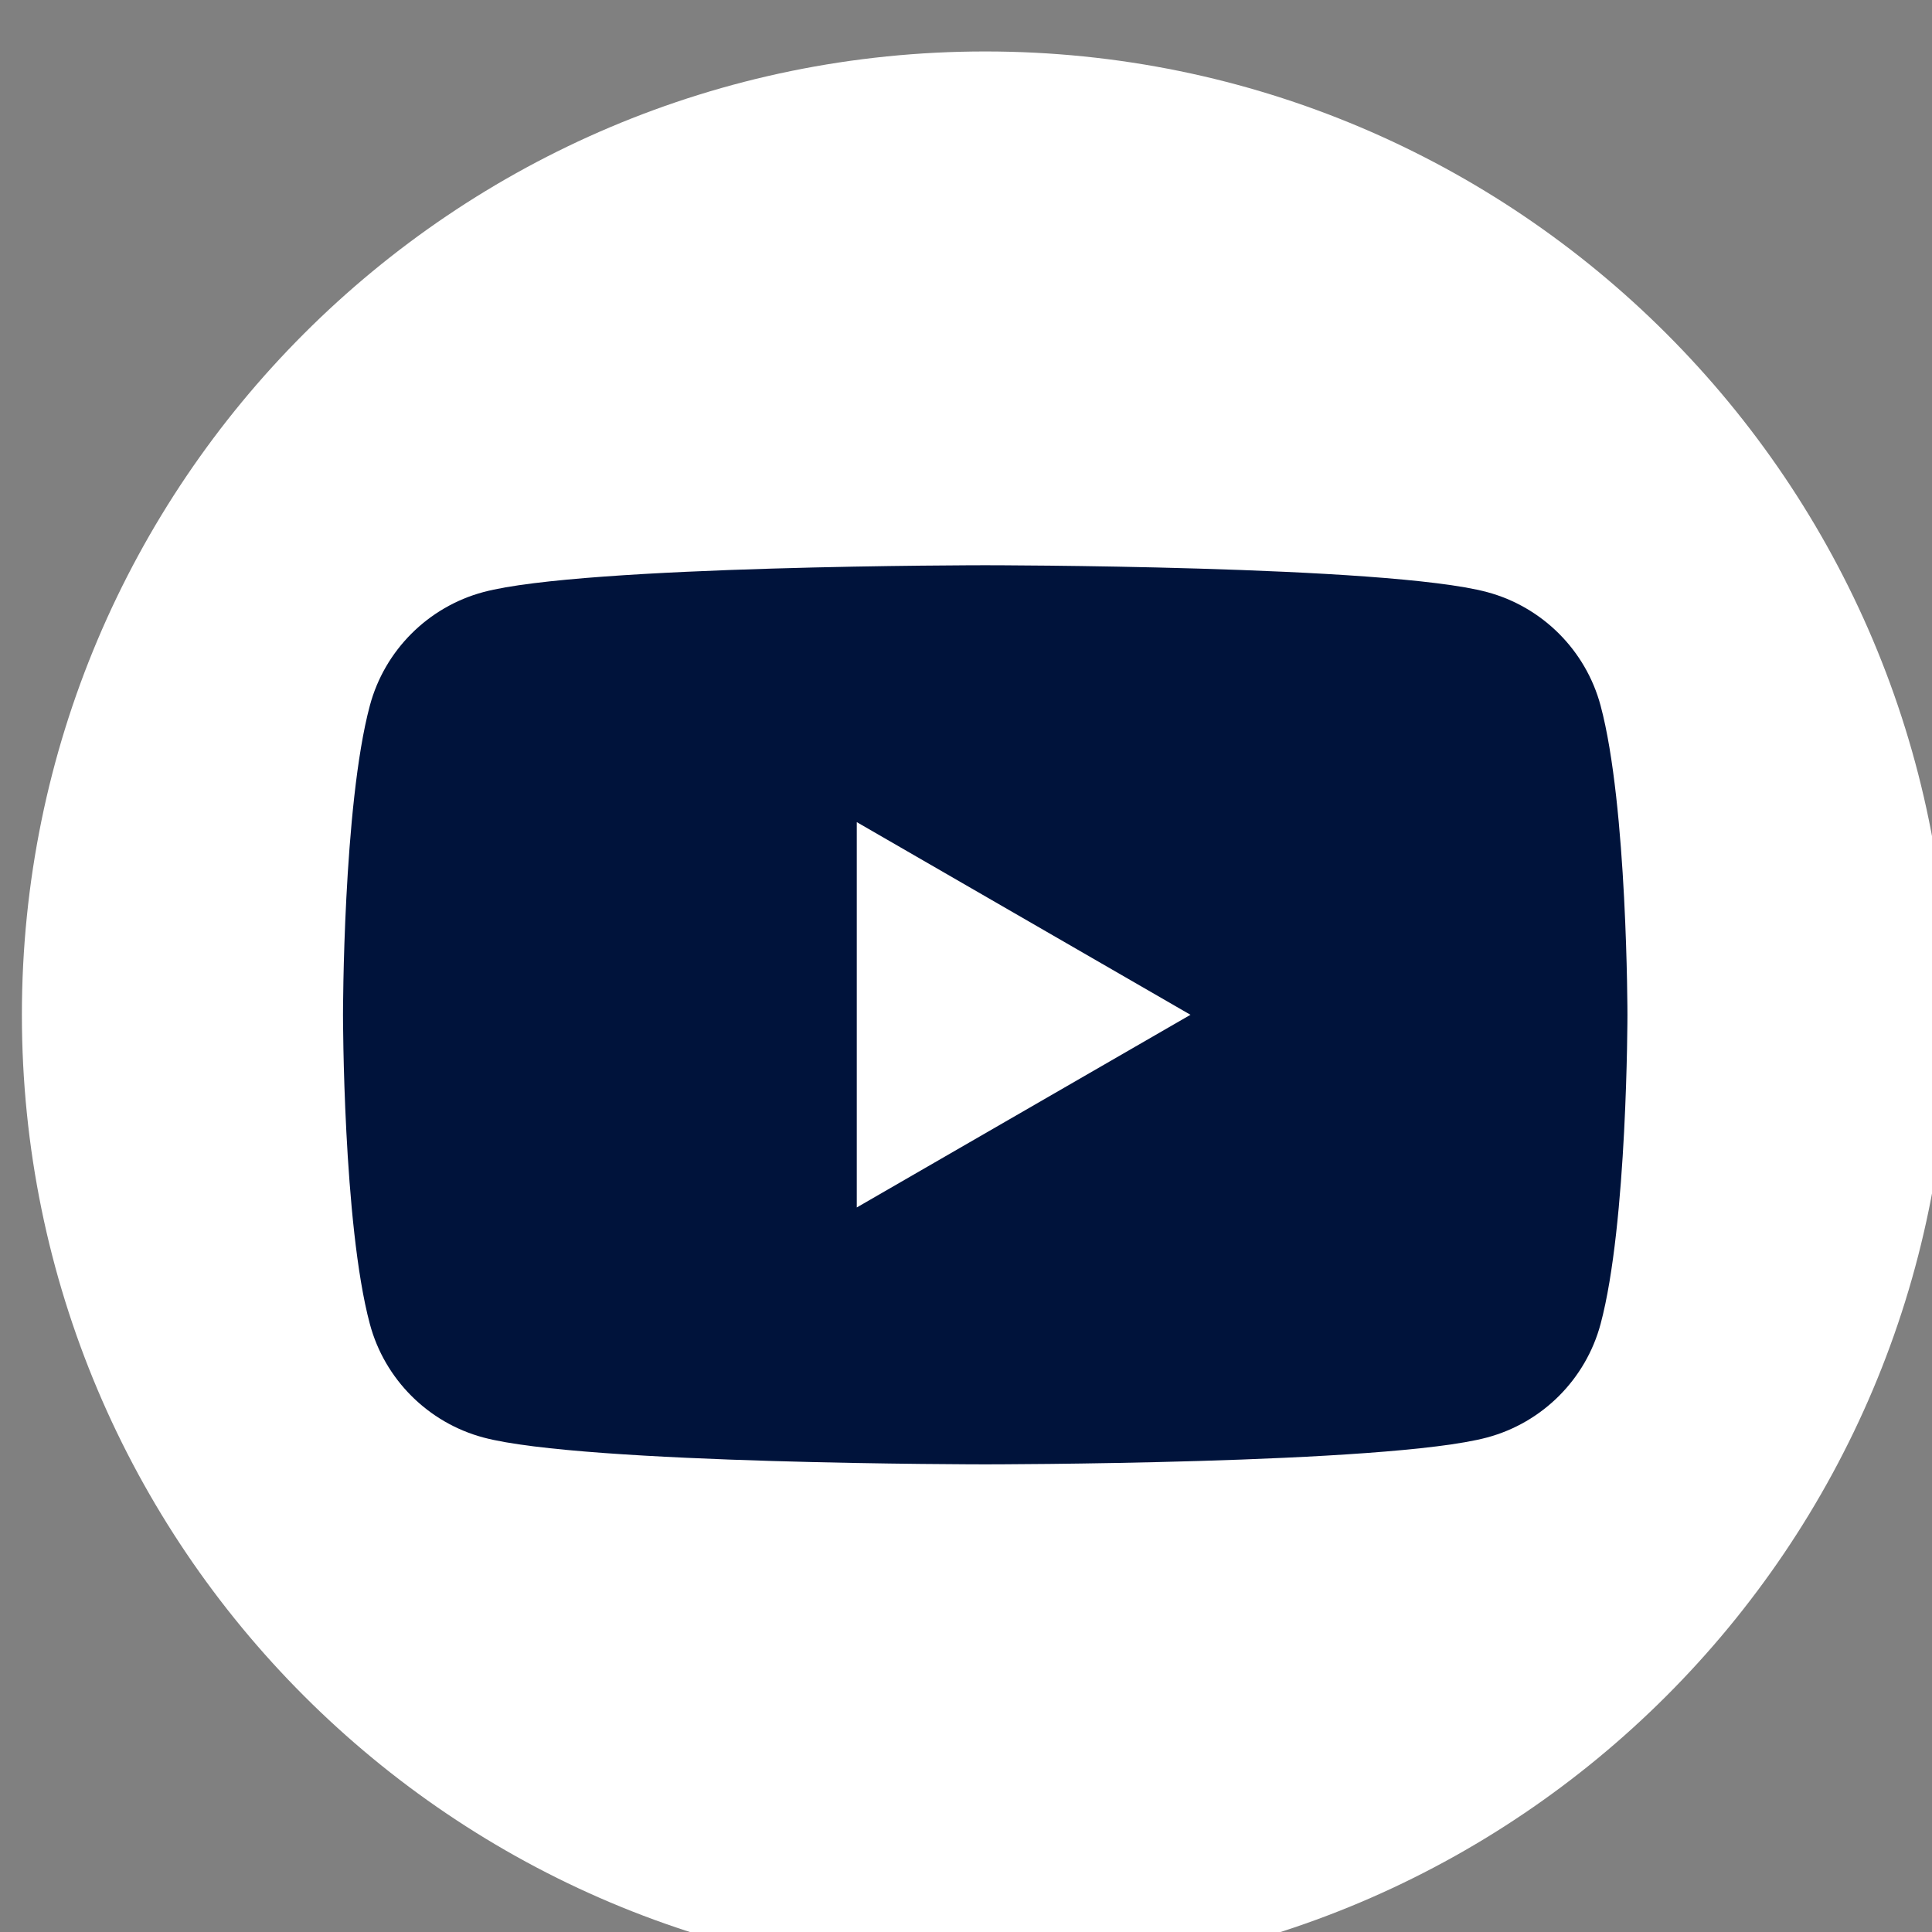
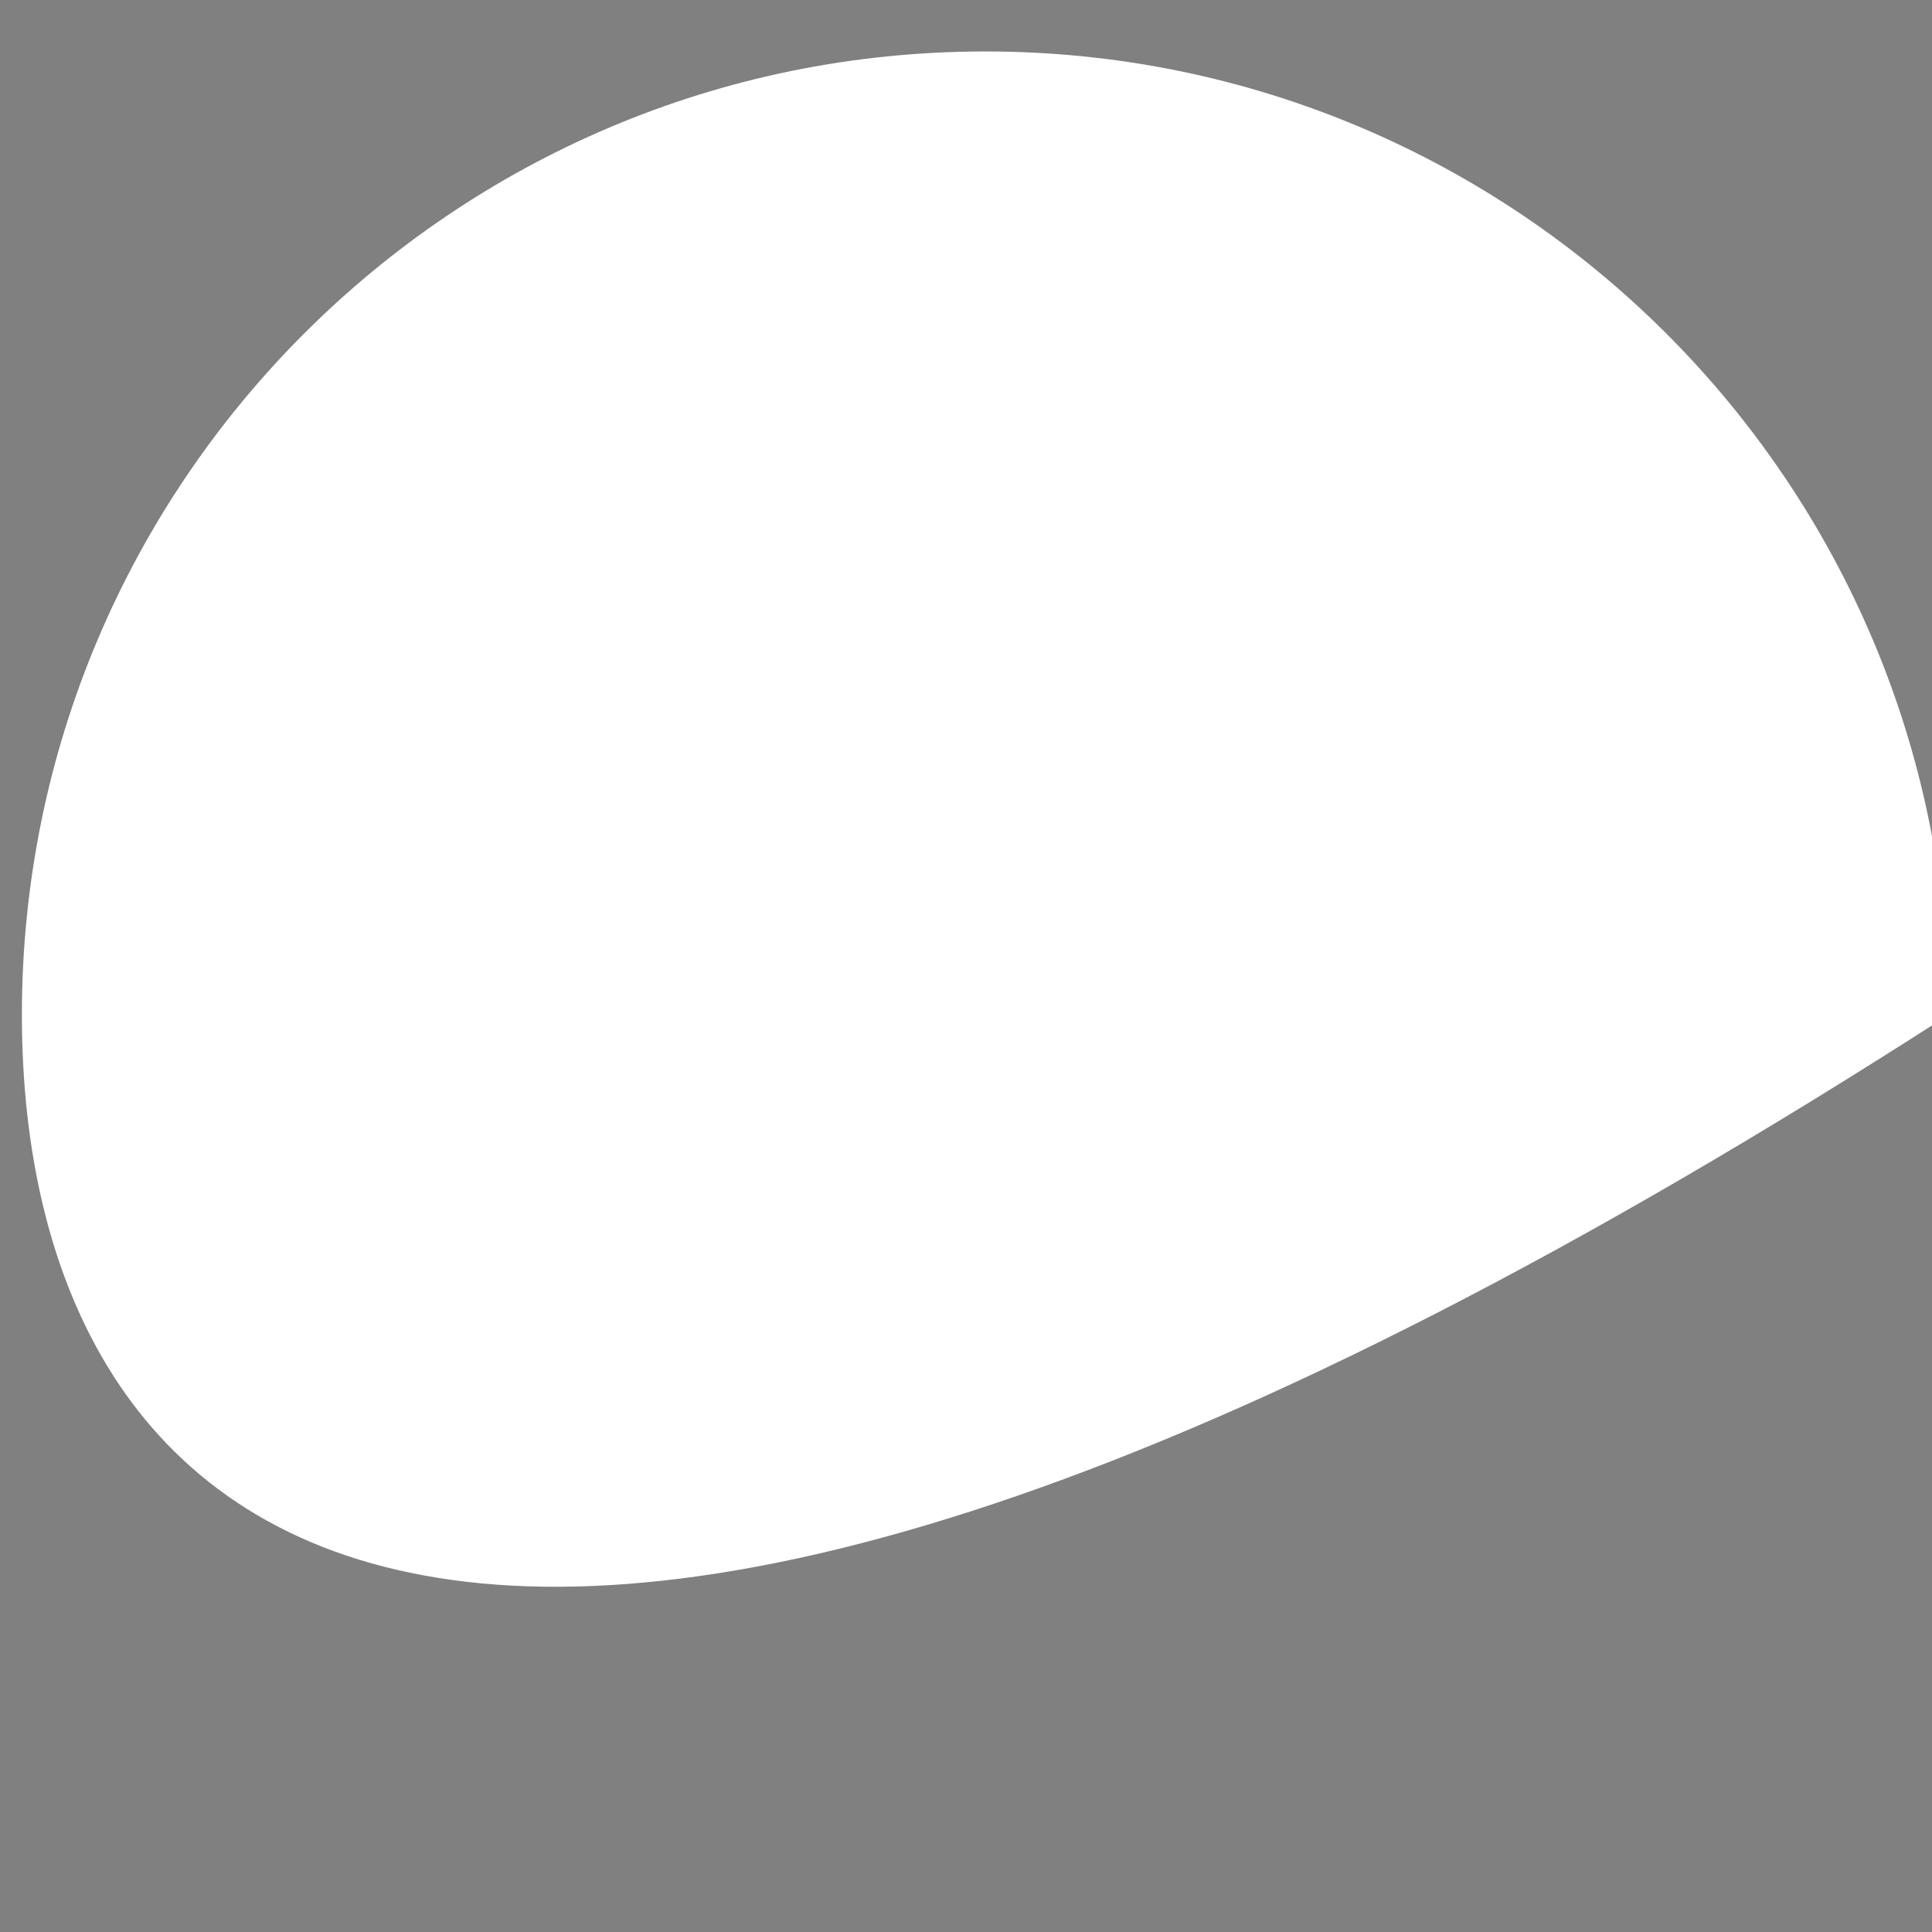
<svg xmlns="http://www.w3.org/2000/svg" width="100%" height="100%" viewBox="0 0 110 110" version="1.1" xml:space="preserve" style="fill-rule:evenodd;clip-rule:evenodd;stroke-linejoin:round;stroke-miterlimit:2;">
  <rect x="0" y="0" width="110" height="110" fill="#808080" stroke="none" />
  <g transform="matrix(0.195,0,0,0.195,-427.953,-1148.63)">
    <g transform="matrix(4.167,0,0,4.167,-17.906,4217.95)">
-       <path d="M667.5,472.464C667.5,509.743 637.279,539.964 600,539.964C562.721,539.964 532.5,509.743 532.5,472.464C532.5,435.185 562.721,404.964 600,404.964C637.279,404.964 667.5,435.185 667.5,472.464Z" style="fill:white;fill-rule:nonzero;" />
+       <path d="M667.5,472.464C562.721,539.964 532.5,509.743 532.5,472.464C532.5,435.185 562.721,404.964 600,404.964C637.279,404.964 667.5,435.185 667.5,472.464Z" style="fill:white;fill-rule:nonzero;" />
    </g>
    <g transform="matrix(4.167,0,0,4.167,-17.906,4217.95)">
-       <path d="M591,485.964L591,458.964L614.382,472.464L591,485.964ZM643.119,450.802C642.084,446.93 639.035,443.88 635.162,442.845C628.144,440.964 600,440.964 600,440.964C600,440.964 571.856,440.964 564.837,442.845C560.965,443.88 557.915,446.93 556.881,450.802C555,457.82 555,472.464 555,472.464C555,472.464 555,487.108 556.881,494.126C557.915,497.999 560.965,501.048 564.837,502.083C571.856,503.964 600,503.964 600,503.964C600,503.964 628.144,503.964 635.162,502.083C639.035,501.048 642.084,497.999 643.119,494.126C645,487.108 645,472.464 645,472.464C645,472.464 645,457.82 643.119,450.802Z" style="fill:rgb(0,19,59);fill-rule:nonzero;" />
-     </g>
+       </g>
  </g>
</svg>